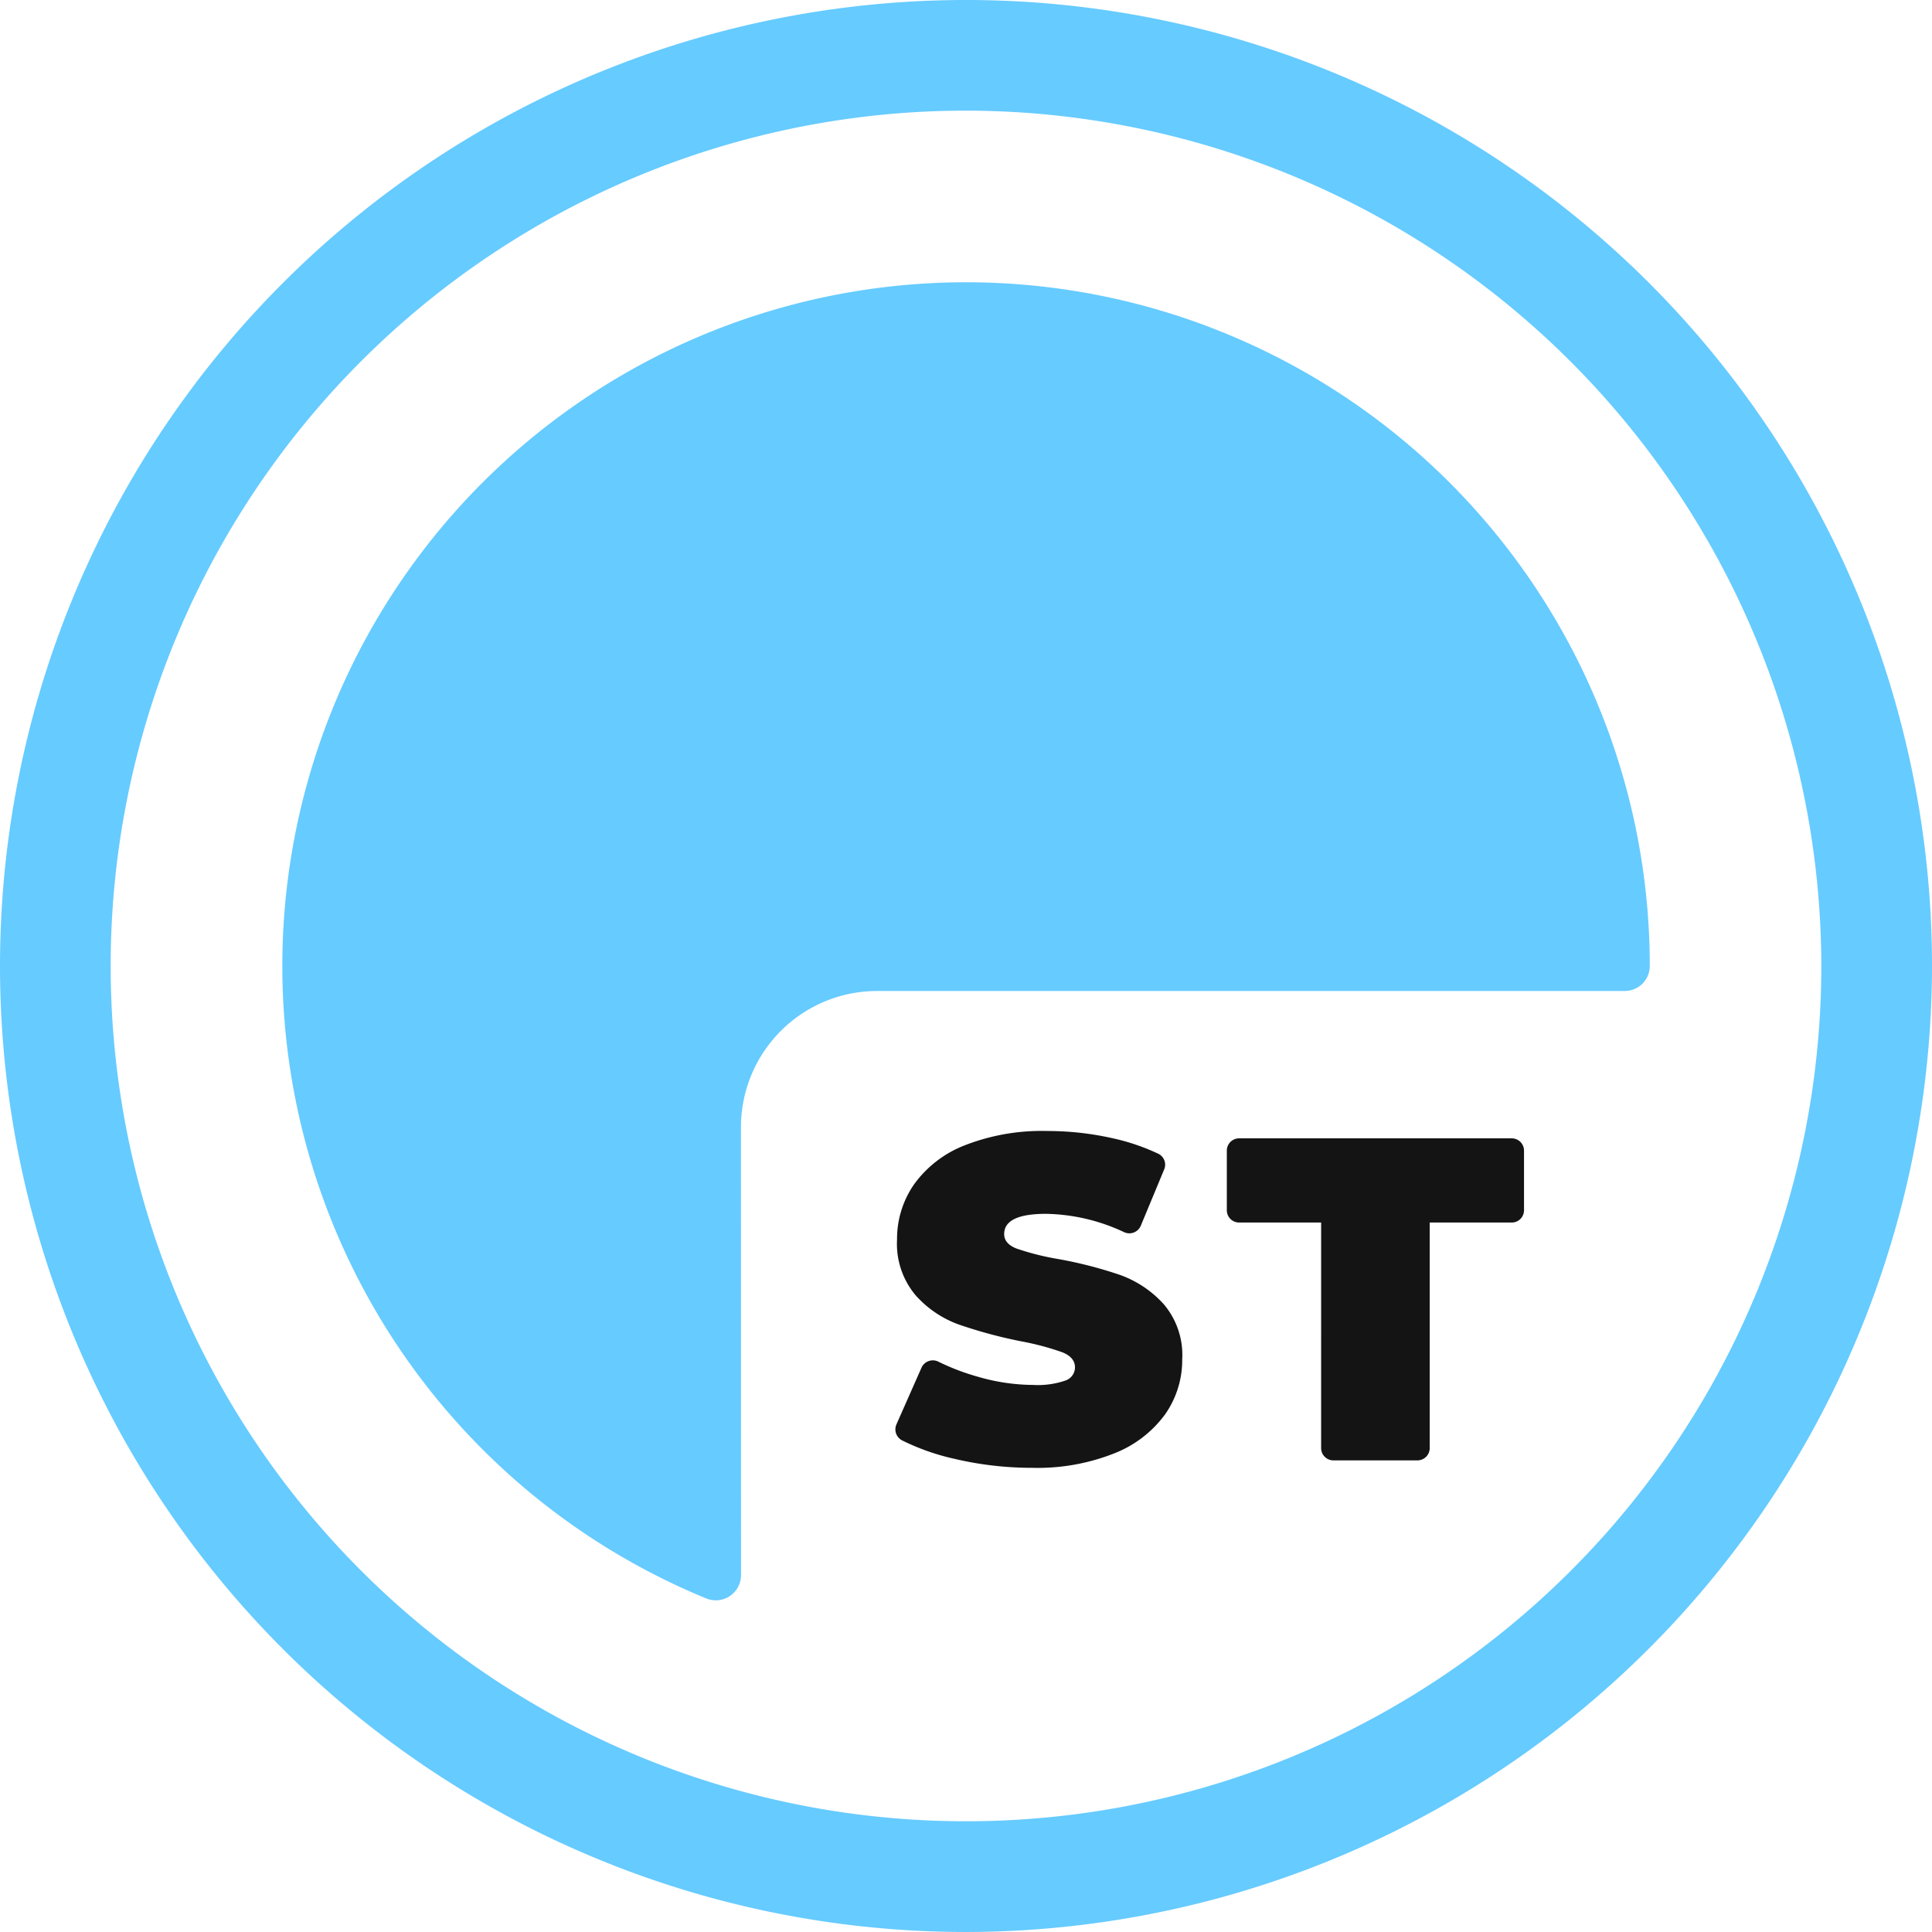
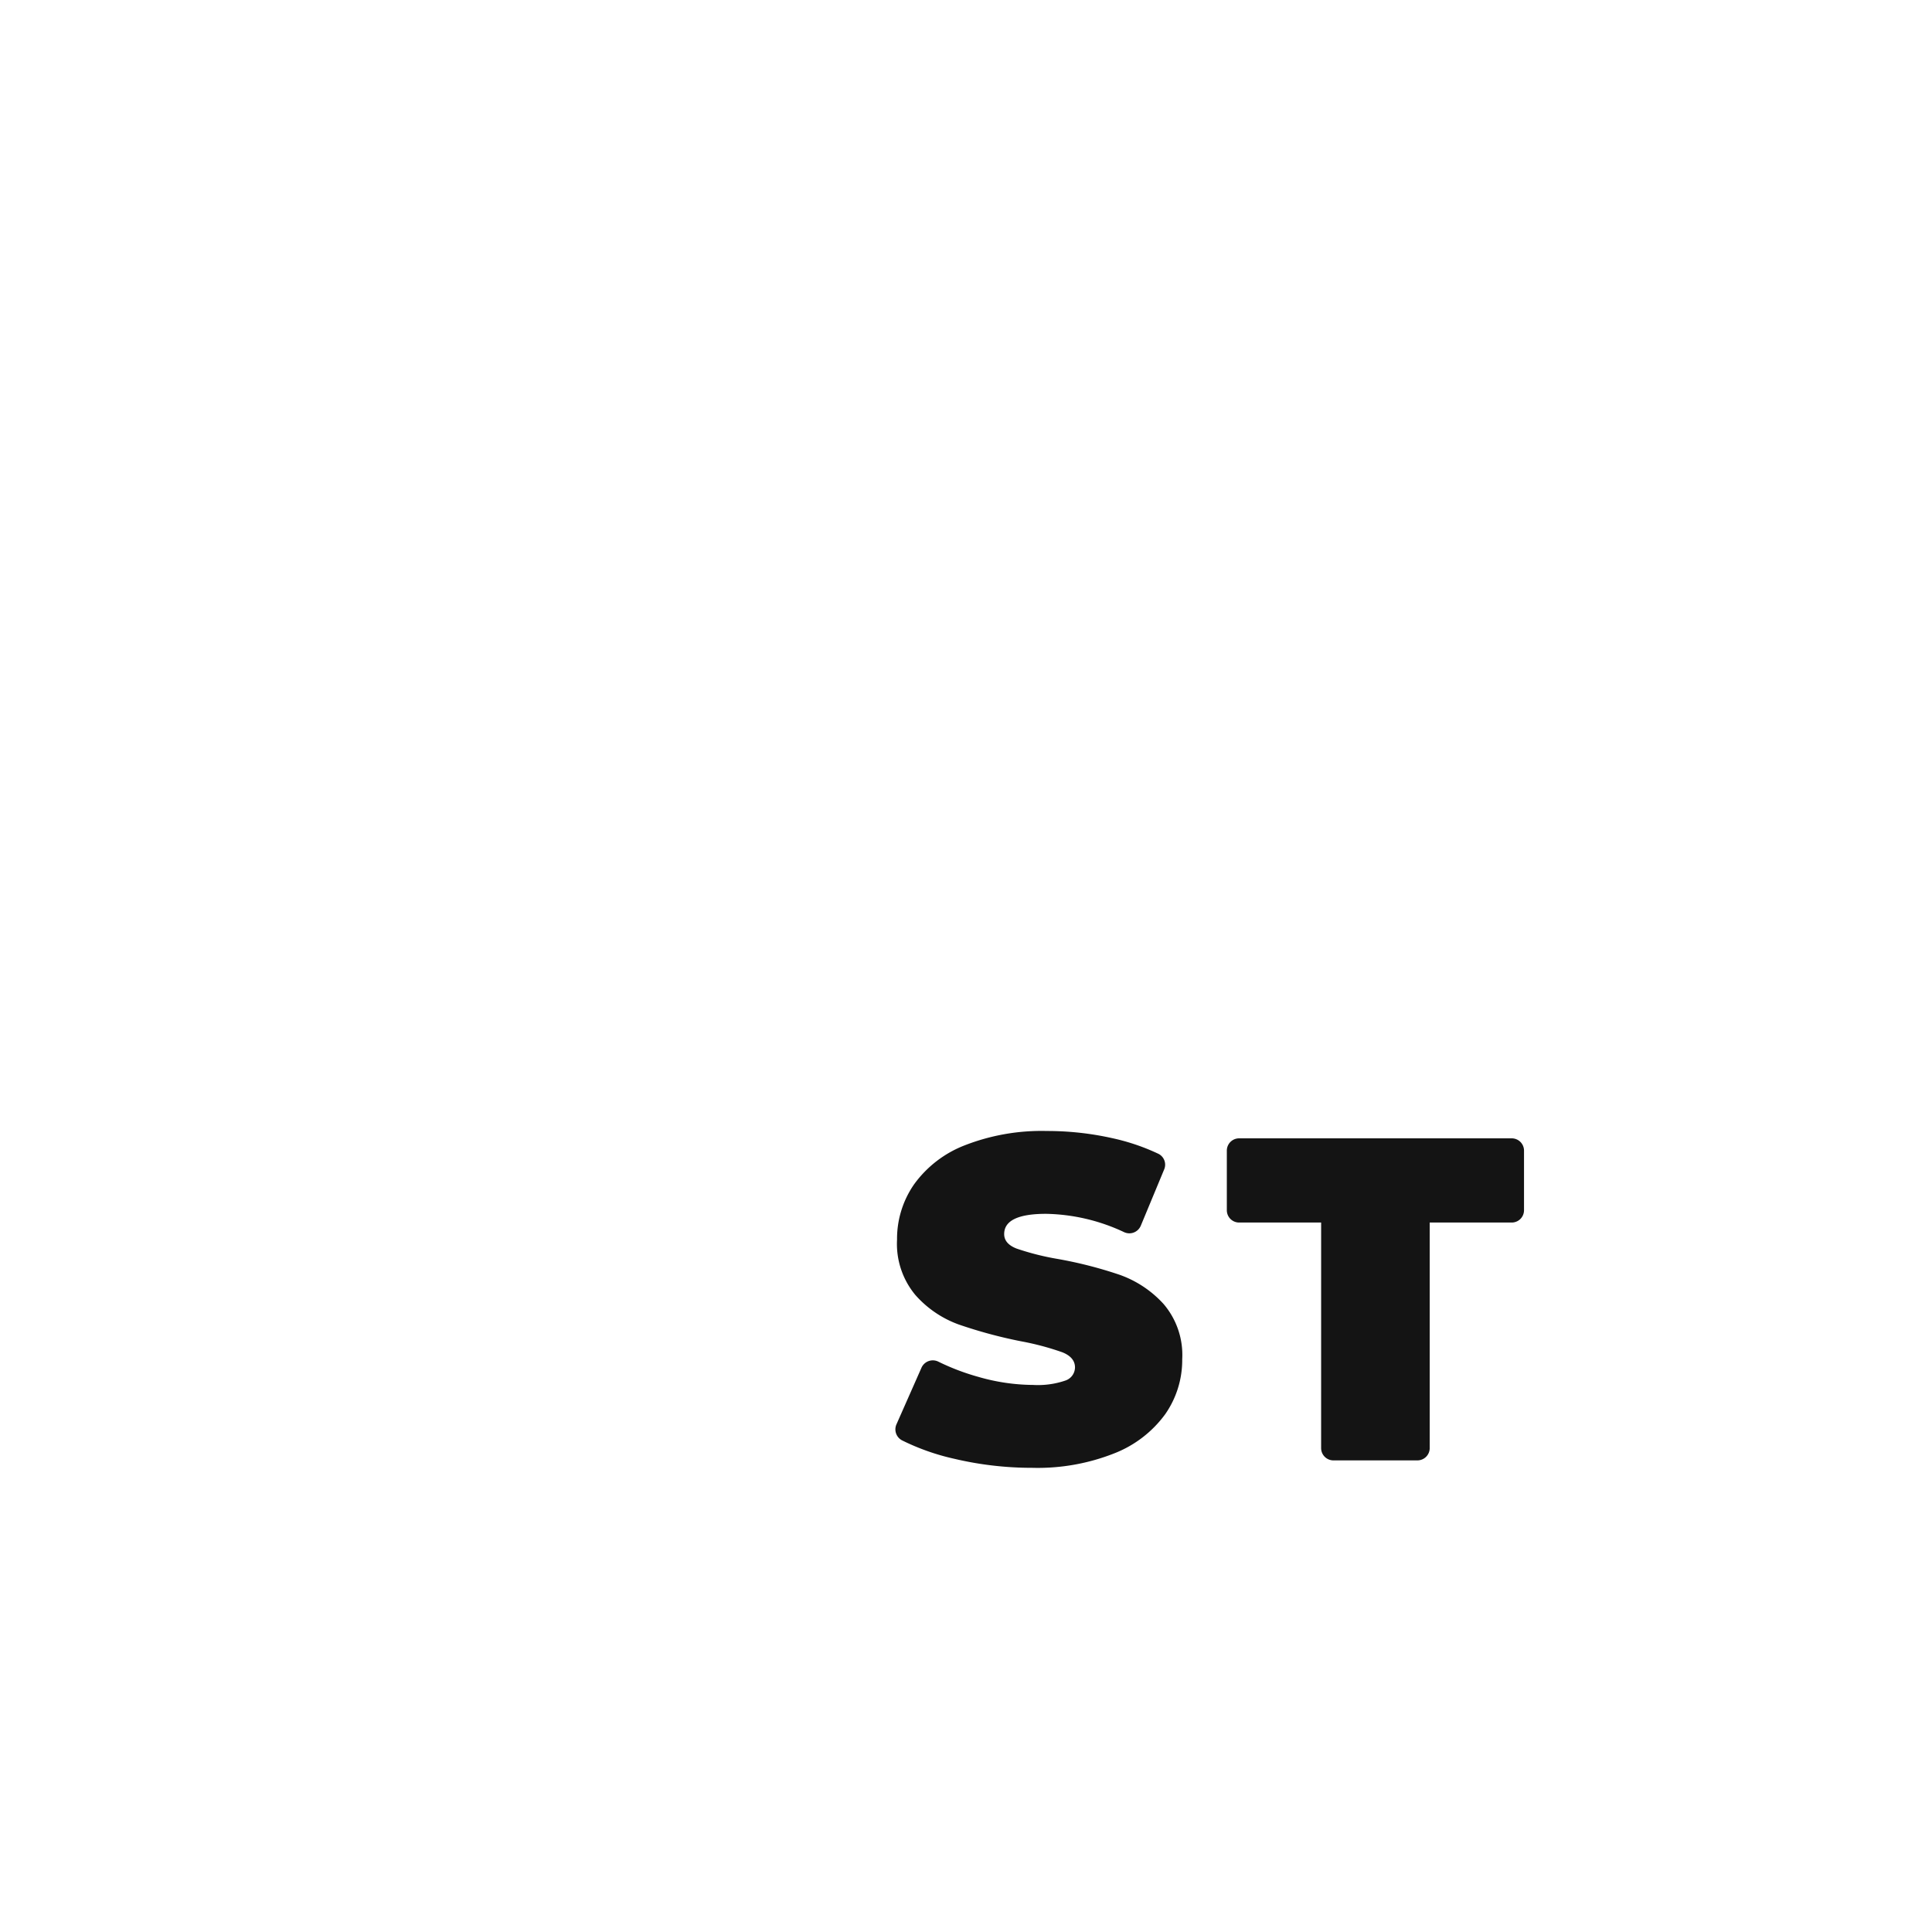
<svg xmlns="http://www.w3.org/2000/svg" width="147.501" height="147.5" viewBox="0 0 147.501 147.5">
  <g id="Gruppe_21" data-name="Gruppe 21" transform="translate(0 0)">
    <g id="Gruppe_19" data-name="Gruppe 19" transform="translate(68.359 86.347)">
      <path id="Pfad_43" data-name="Pfad 43" d="M171.368,555.975a17.5,17.5,0,0,1-3.974-1.4.946.946,0,0,1-.441-1.224l1.916-4.335a.948.948,0,0,1,1.3-.448,17.637,17.637,0,0,0,3.042,1.155,15.359,15.359,0,0,0,4.179.615,6.478,6.478,0,0,0,2.459-.334,1.072,1.072,0,0,0,.737-1q0-.772-.966-1.159a20.878,20.878,0,0,0-3.178-.844,36.077,36.077,0,0,1-4.742-1.281,8.081,8.081,0,0,1-3.3-2.248A6.1,6.1,0,0,1,167,539.239a7.288,7.288,0,0,1,1.3-4.215,8.589,8.589,0,0,1,3.881-2.985,16.132,16.132,0,0,1,6.269-1.089,22.729,22.729,0,0,1,4.97.545,16.329,16.329,0,0,1,3.541,1.2.927.927,0,0,1,.432,1.192l-1.786,4.3a.946.946,0,0,1-1.27.487,14.57,14.57,0,0,0-5.958-1.4q-3.2,0-3.2,1.546,0,.737.948,1.107a20.184,20.184,0,0,0,3.126.79,32.2,32.2,0,0,1,4.742,1.212,8.255,8.255,0,0,1,3.354,2.23,5.984,5.984,0,0,1,1.423,4.215,7.214,7.214,0,0,1-1.3,4.2,8.75,8.75,0,0,1-3.881,2.985,15.9,15.9,0,0,1-6.269,1.107A25.787,25.787,0,0,1,171.368,555.975Z" transform="translate(-166.873 -530.95)" fill="#141414" />
      <path id="Pfad_44" data-name="Pfad 44" d="M212.14,538.223h-6.261a.938.938,0,0,1-.939-.939v-4.55a.938.938,0,0,1,.939-.939H226.69a.938.938,0,0,1,.939.939v4.55a.938.938,0,0,1-.939.939h-6.261v17.22a.939.939,0,0,1-.939.939h-6.412a.939.939,0,0,1-.939-.939Z" transform="translate(-179.635 -531.234)" fill="#141414" />
    </g>
-     <path id="Pfad_45" data-name="Pfad 45" d="M137.791,548.558a73.75,73.75,0,1,1,73.751-73.75A73.833,73.833,0,0,1,137.791,548.558Zm0-139.053a65.3,65.3,0,1,0,65.3,65.3A65.377,65.377,0,0,0,137.791,409.505Z" transform="translate(-64.041 -401.058)" fill="#66cbff" />
-     <path id="Pfad_46" data-name="Pfad 46" d="M131.478,497.979a10.4,10.4,0,0,1,10.4-10.395h57.066a1.91,1.91,0,0,0,1.92-1.889v-.019a52.2,52.2,0,1,0-72.028,48.288,1.925,1.925,0,0,0,2.647-1.785Z" transform="translate(-74.909 -411.926)" fill="#66cbff" />
  </g>
</svg>